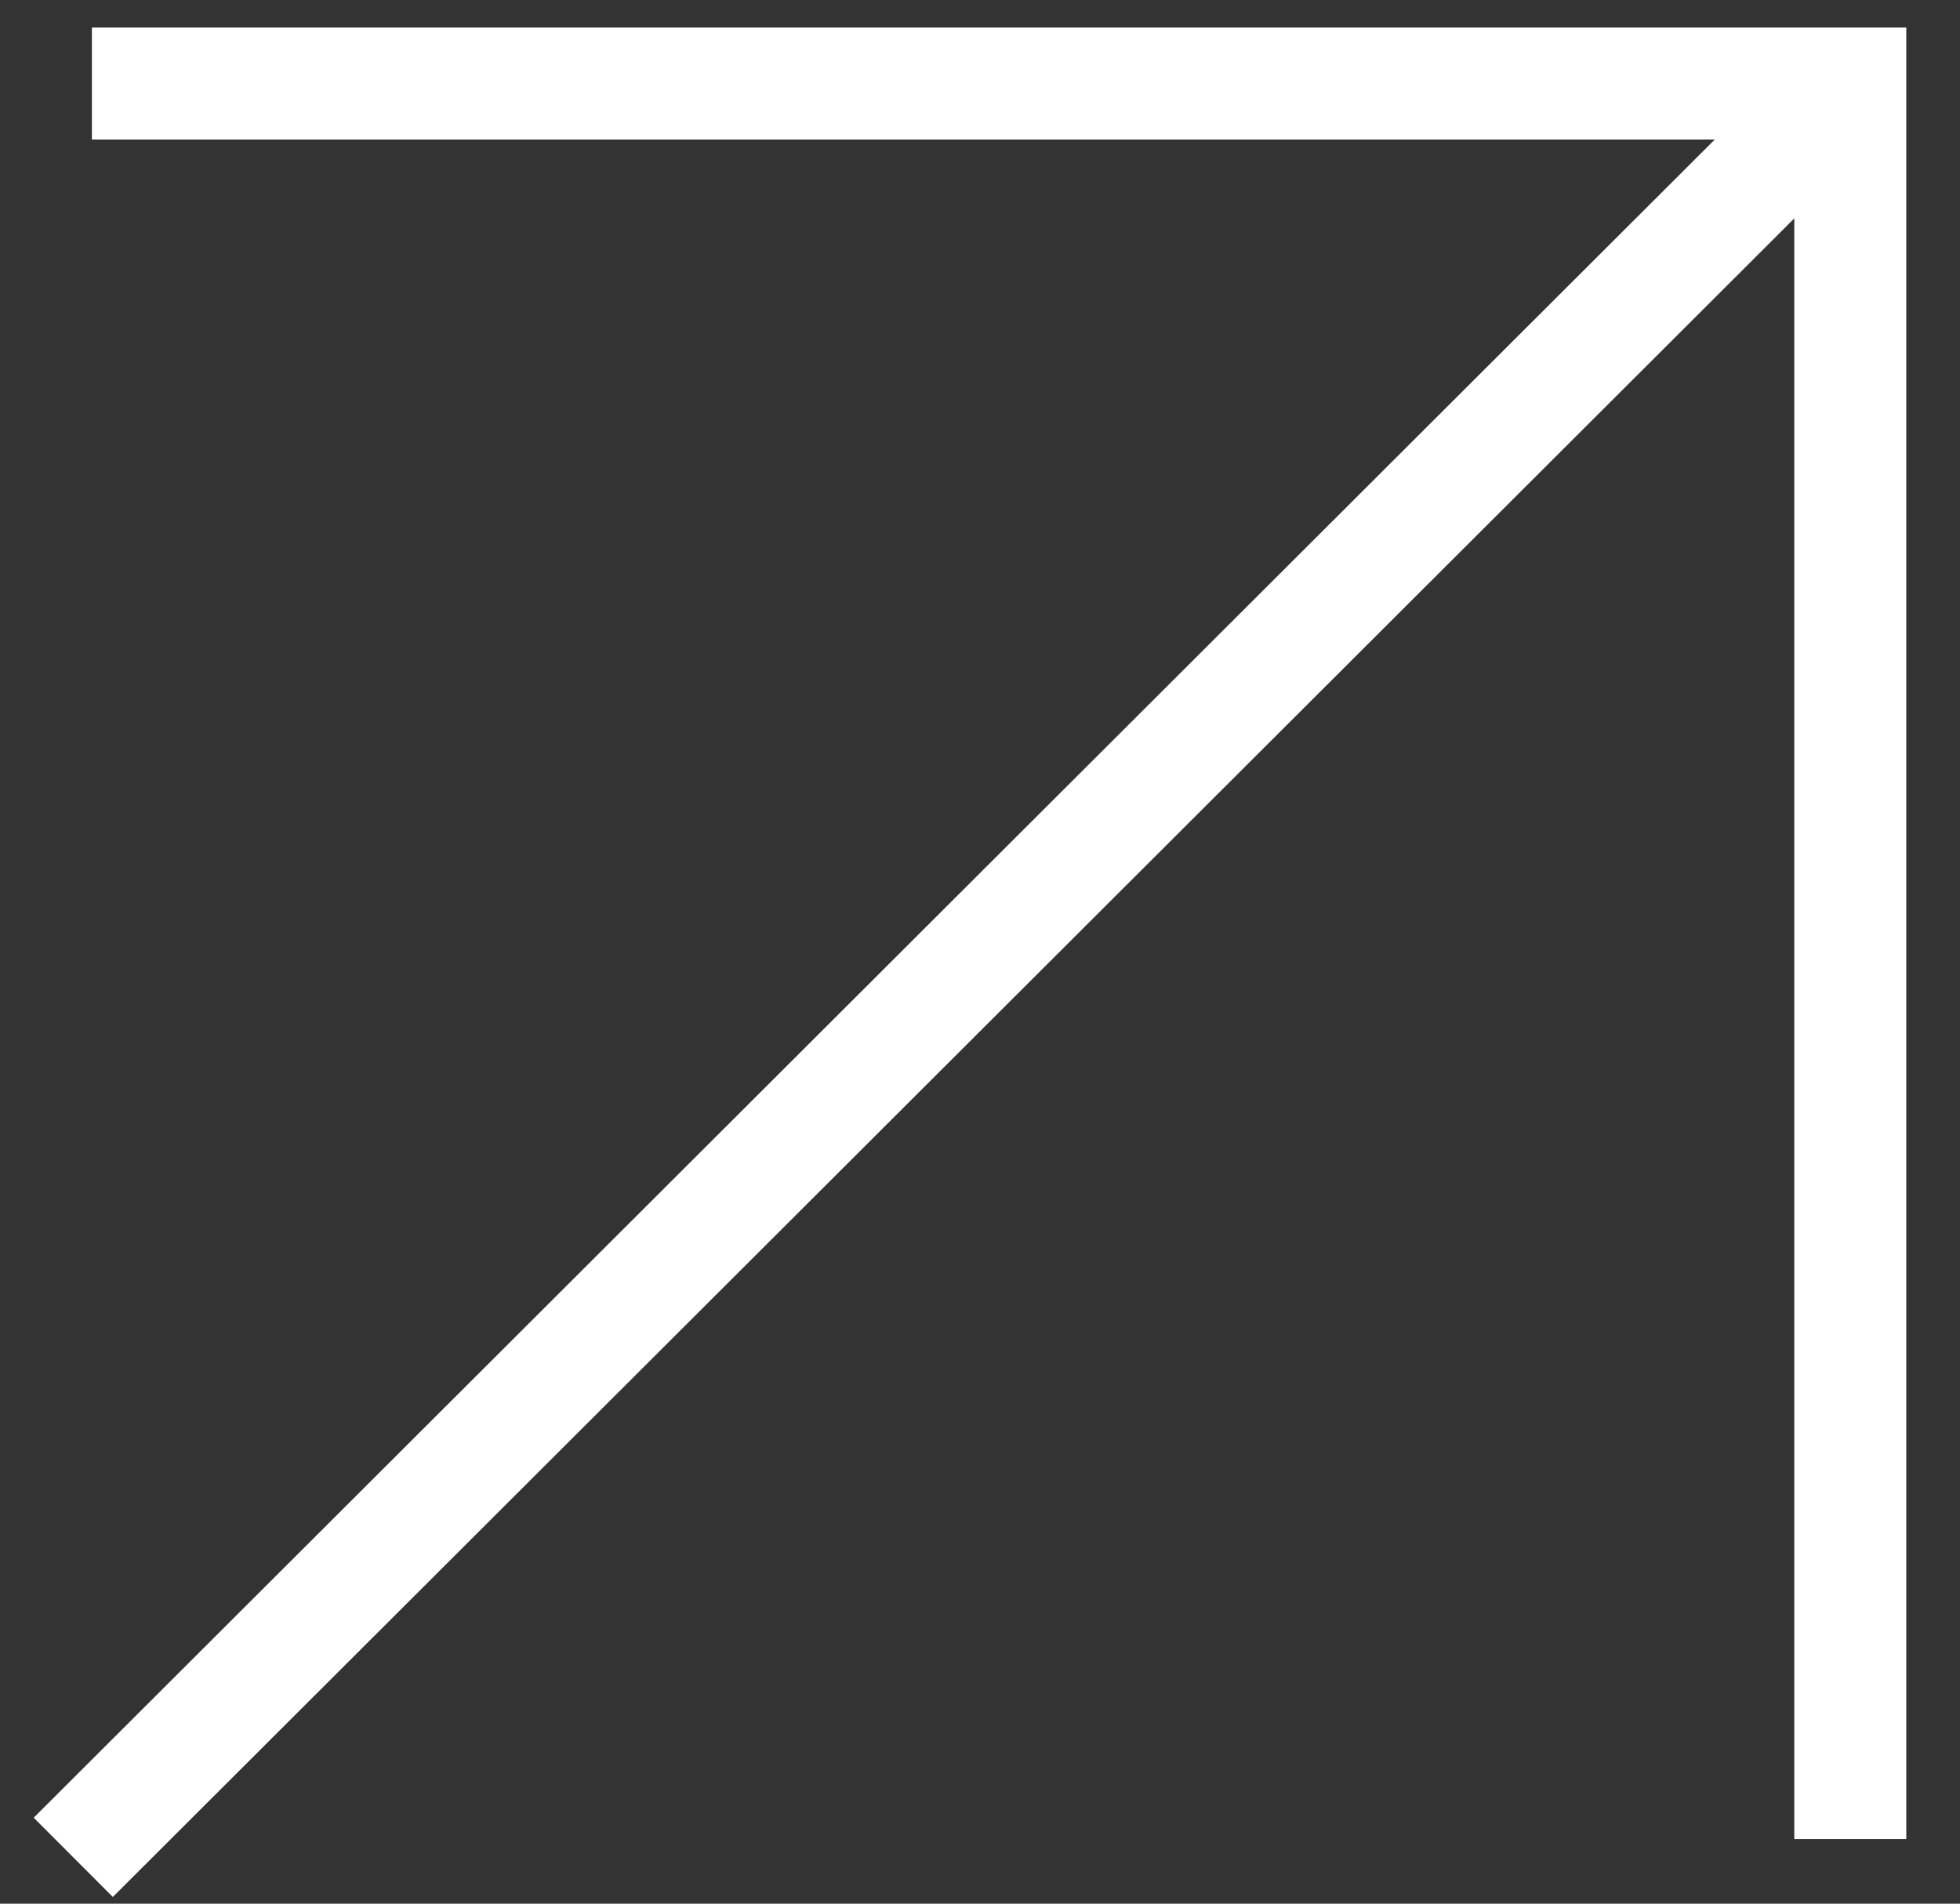
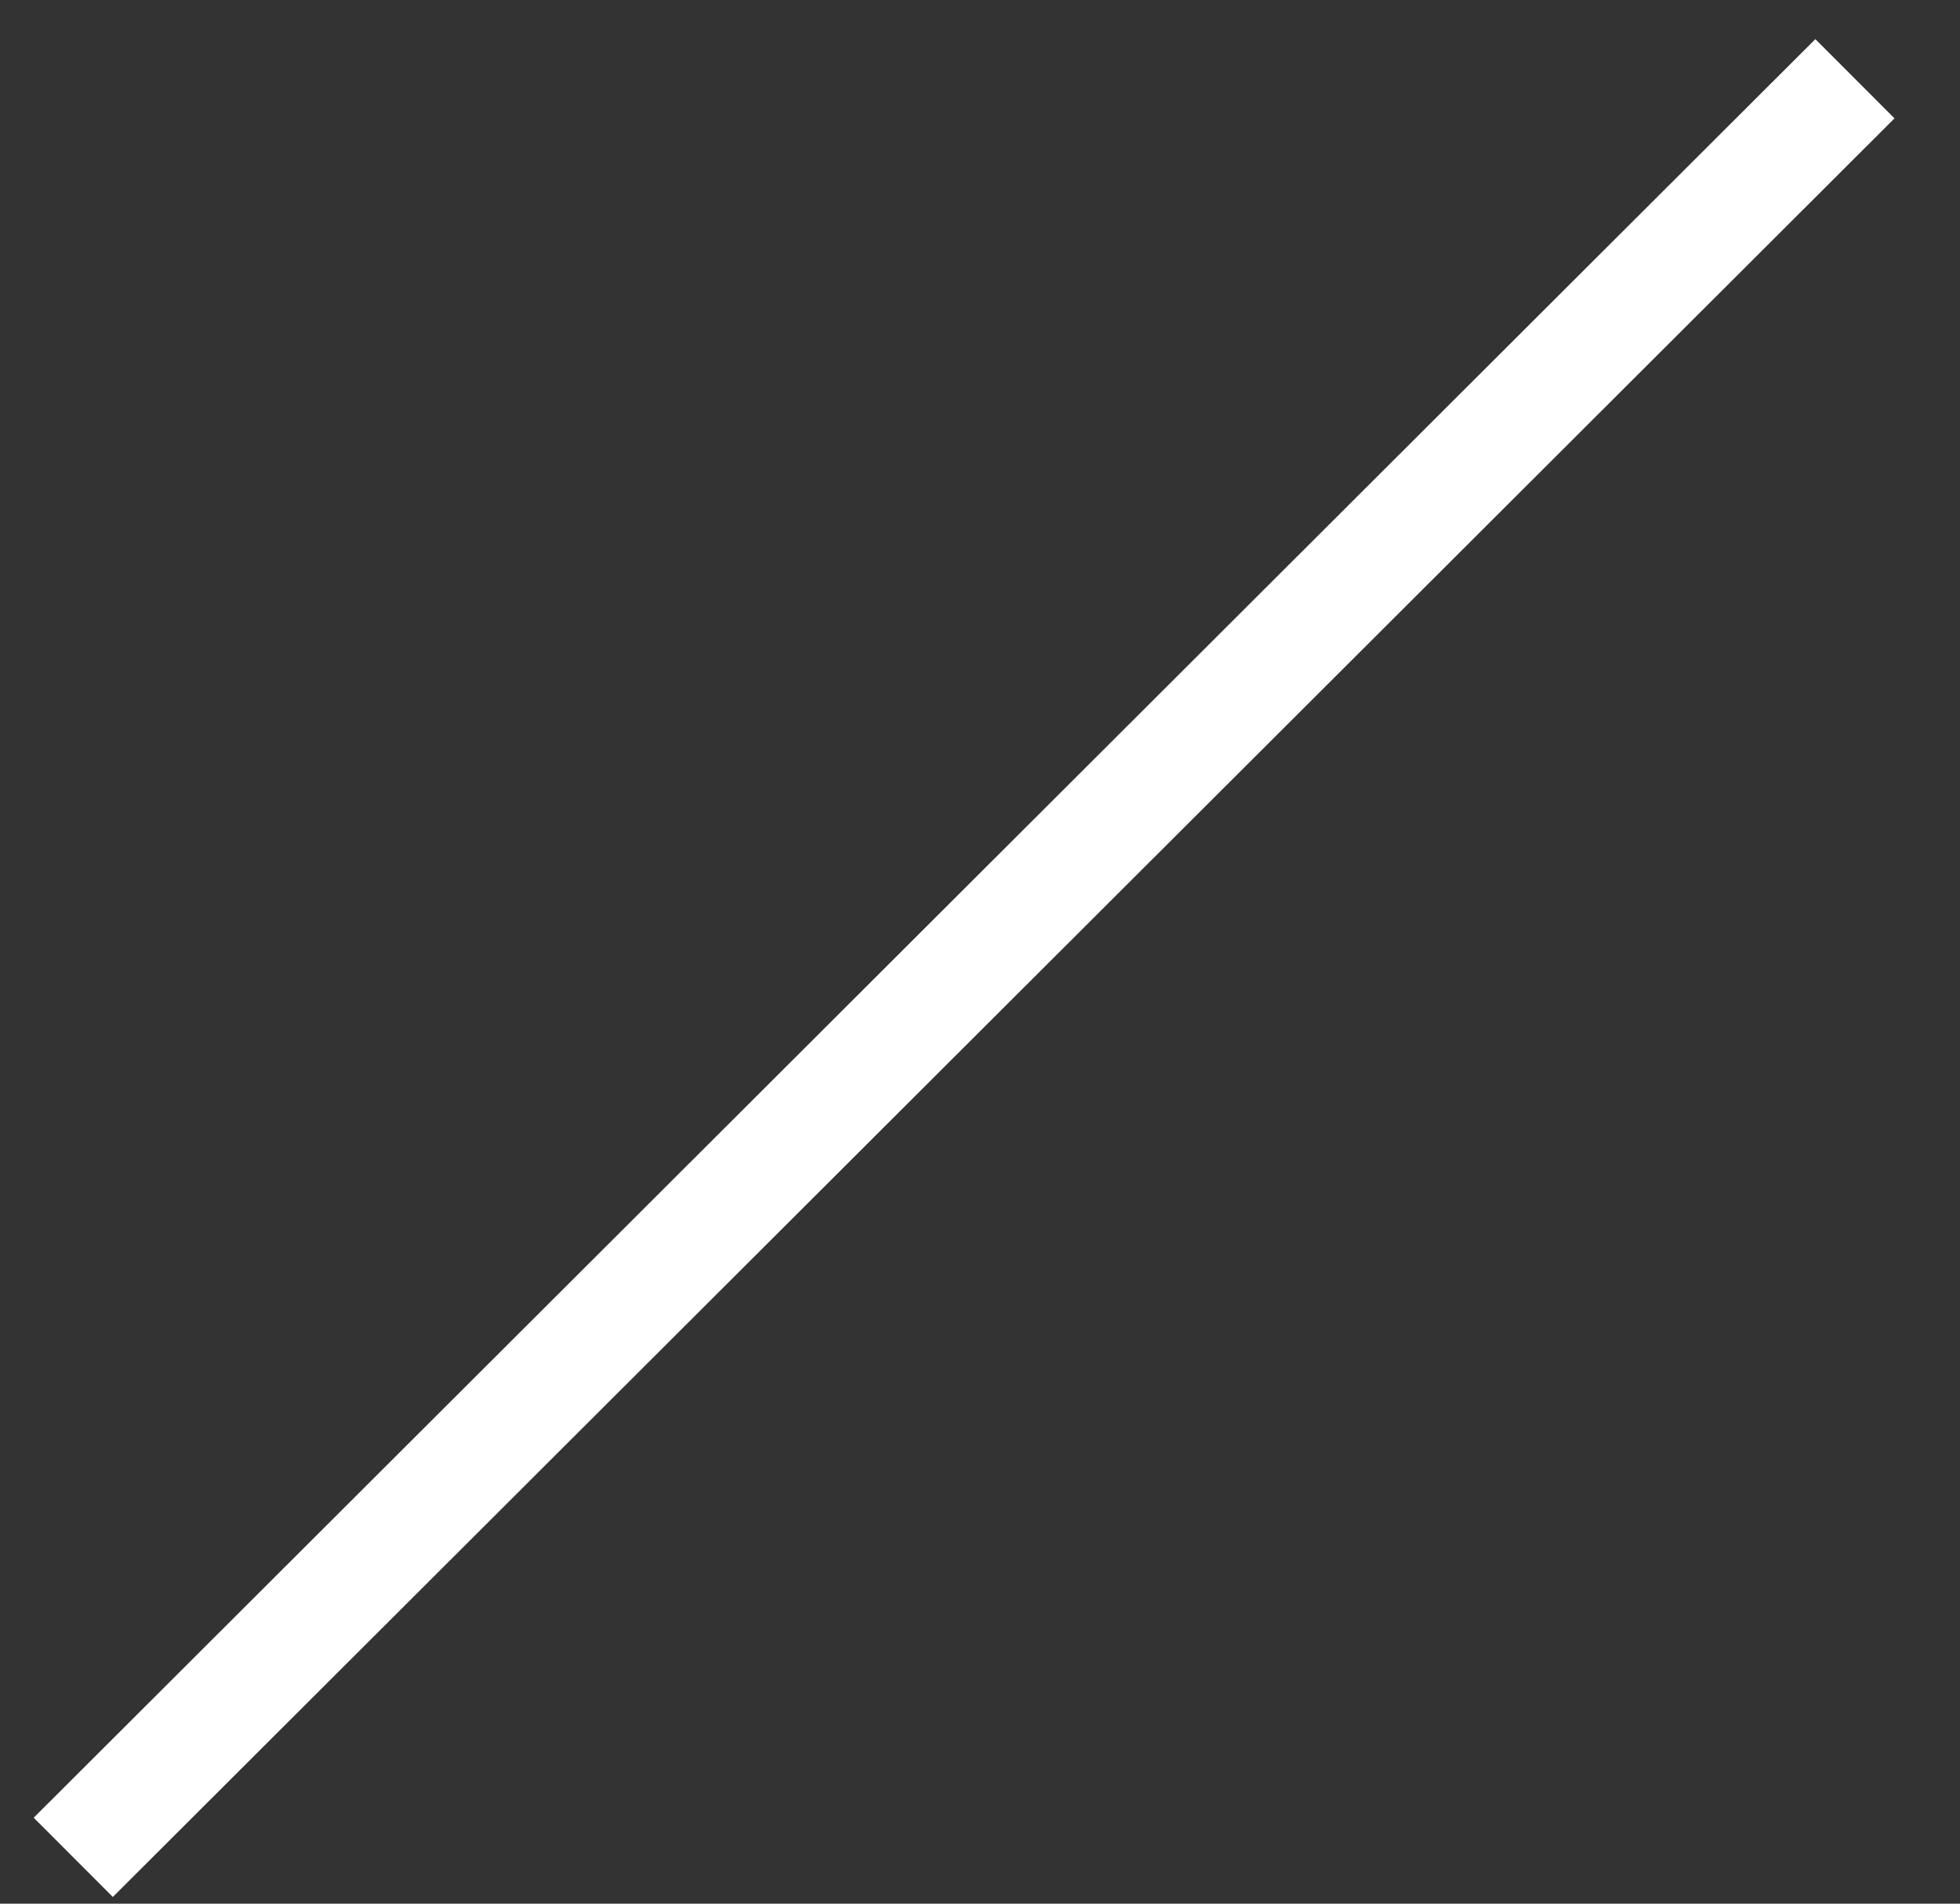
<svg xmlns="http://www.w3.org/2000/svg" width="35" height="34" viewBox="0 0 35 34" fill="none">
  <rect x="0" y="0" width="35" height="34" fill="#333333" stroke="none" />
  <path d="M2.016 32.466L32.416 2.113" stroke="white" stroke-width="2" stroke-linecap="square" />
-   <path d="M2.641 1.492L33.041 1.492V31.845" stroke="white" stroke-width="2" stroke-linecap="square" />
</svg>